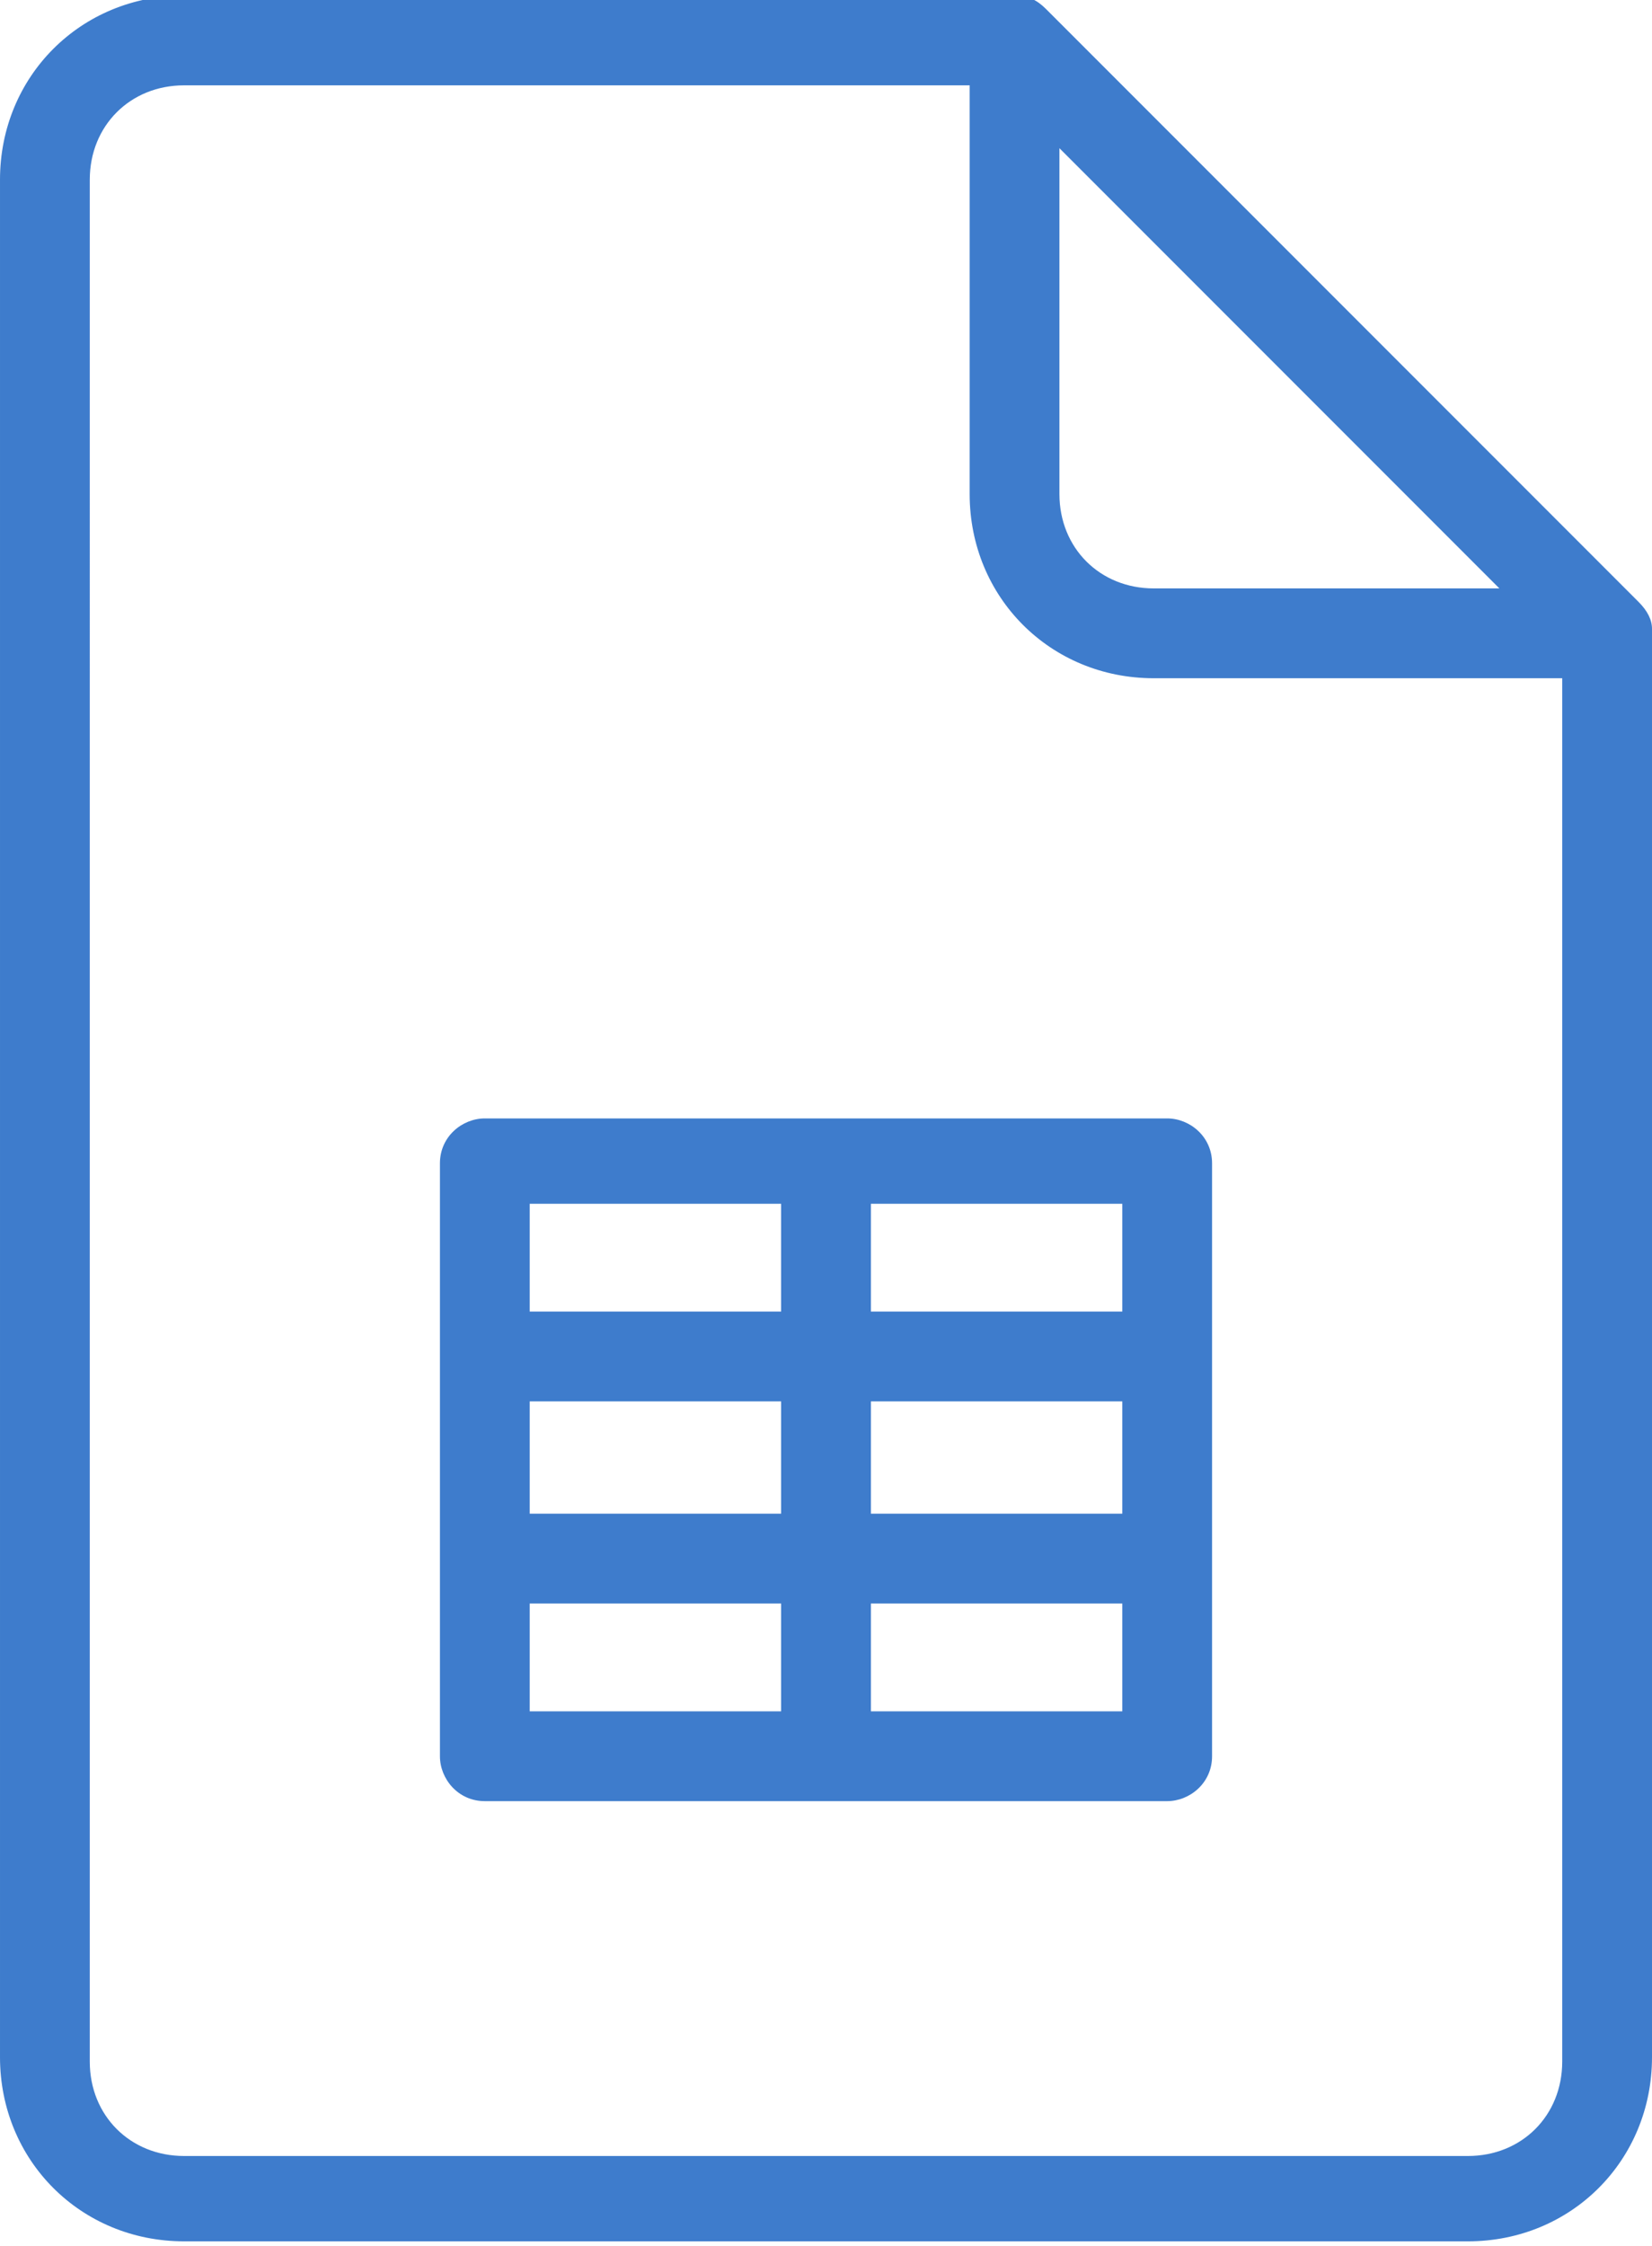
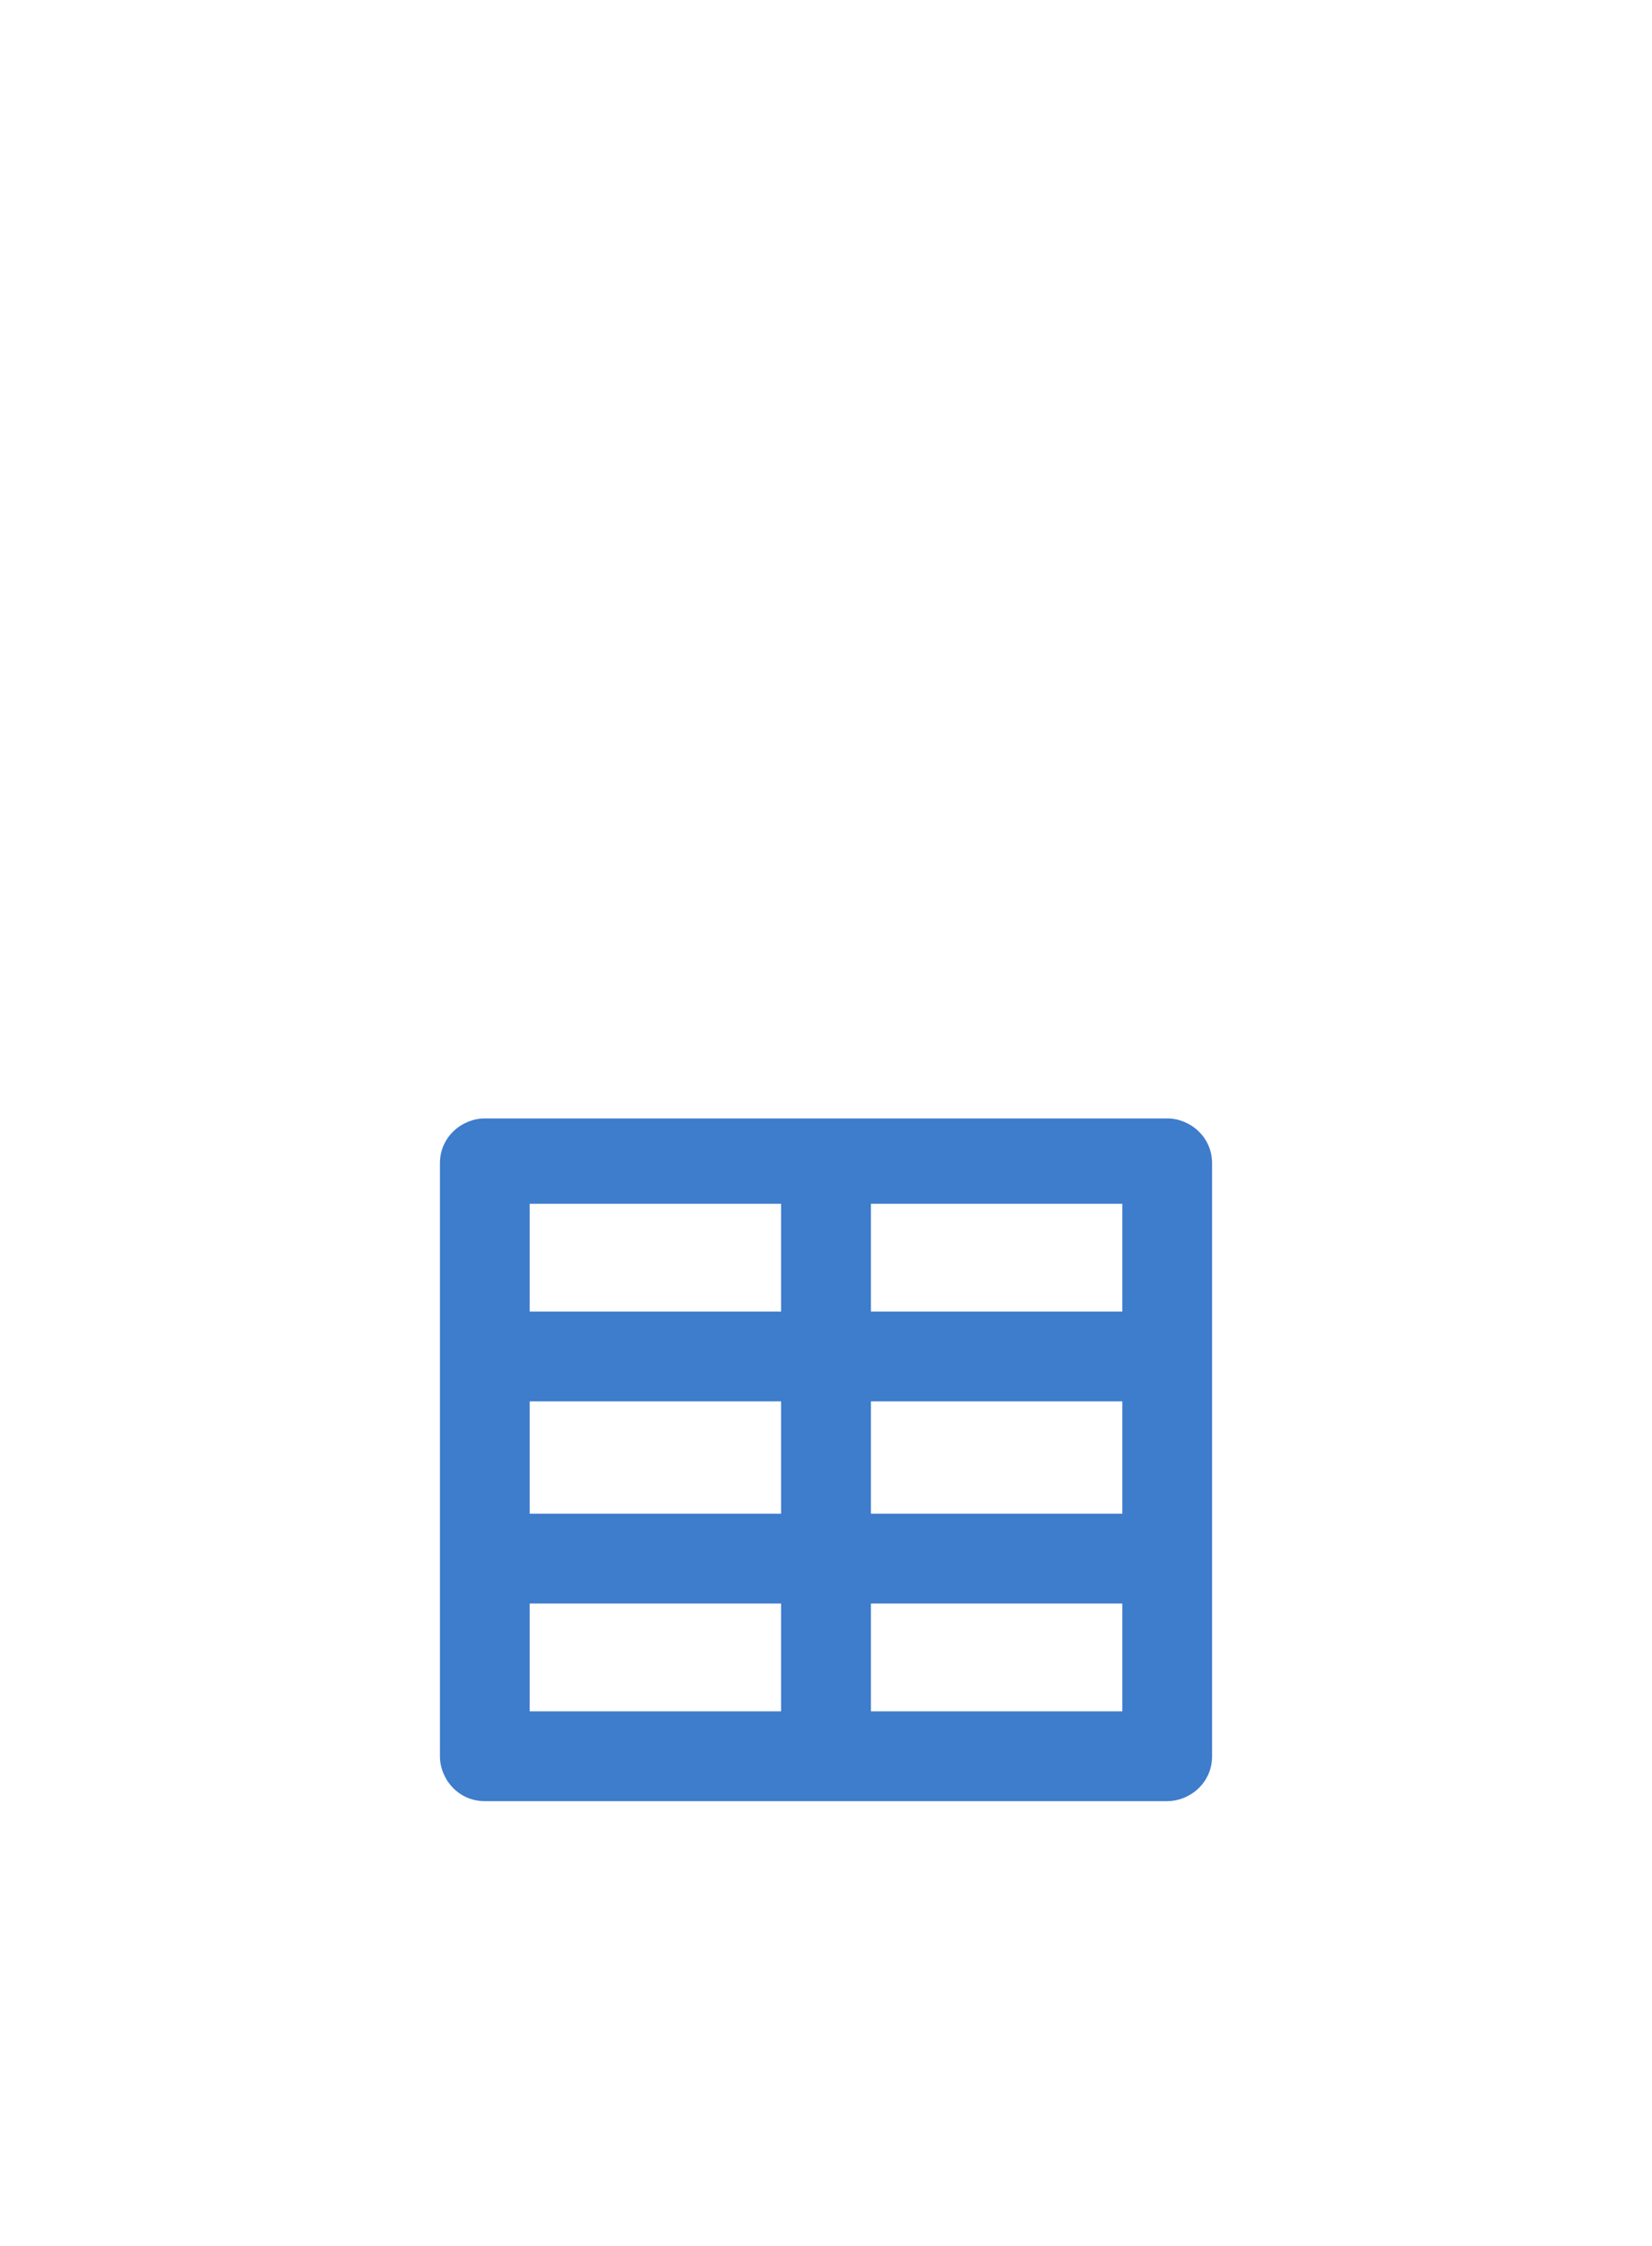
<svg xmlns="http://www.w3.org/2000/svg" version="1.1" id="Capa_1" x="0px" y="0px" viewBox="299.8 417 36.8 50" style="enable-background:new 299.8 417 36.8 50;" xml:space="preserve">
  <style type="text/css">
	.st0{fill:#3E7CCC;}
</style>
  <g>
-     <path class="st0" d="M336.3,430.4l-13.2-13.2c-0.2-0.2-0.4-0.3-0.7-0.3h-18.5c-2.3,0-4.1,1.8-4.1,4.1v41.8c0,2.3,1.8,4.1,4.1,4.1   h28.6c2.3,0,4.1-1.8,4.1-4.1v-31.8C336.6,430.8,336.5,430.6,336.3,430.4z M323.4,420.3l9.8,9.8h-7.7c-1.2,0-2.1-0.9-2.1-2.1   L323.4,420.3L323.4,420.3z M334.6,462.9c0,1.2-0.9,2.1-2.1,2.1h-28.6c-1.2,0-2.1-0.9-2.1-2.1V421c0-1.2,0.9-2.1,2.1-2.1h17.5v9.1   c0,2.3,1.8,4.1,4.1,4.1h9.1V462.9L334.6,462.9z" />
-   </g>
+     </g>
  <g>
    <path class="st0" d="M325.8,441.9h-15.2c-0.5,0-1,0.4-1,1v13.2c0,0.5,0.4,1,1,1h15.2c0.5,0,1-0.4,1-1v-13.2   C326.8,442.3,326.3,441.9,325.8,441.9z M311.6,443.8h5.6v2.4h-5.6V443.8z M317.2,455.1h-5.6v-2.4h5.6V455.1z M317.2,450.7   L317.2,450.7h-5.6v-2.5h5.6V450.7z M324.8,455.1h-5.6v-2.4h5.6V455.1z M324.8,450.7h-5.6v-2.5h5.6V450.7z M324.8,446.2h-5.6v-2.4   h5.6V446.2z" />
  </g>
</svg>